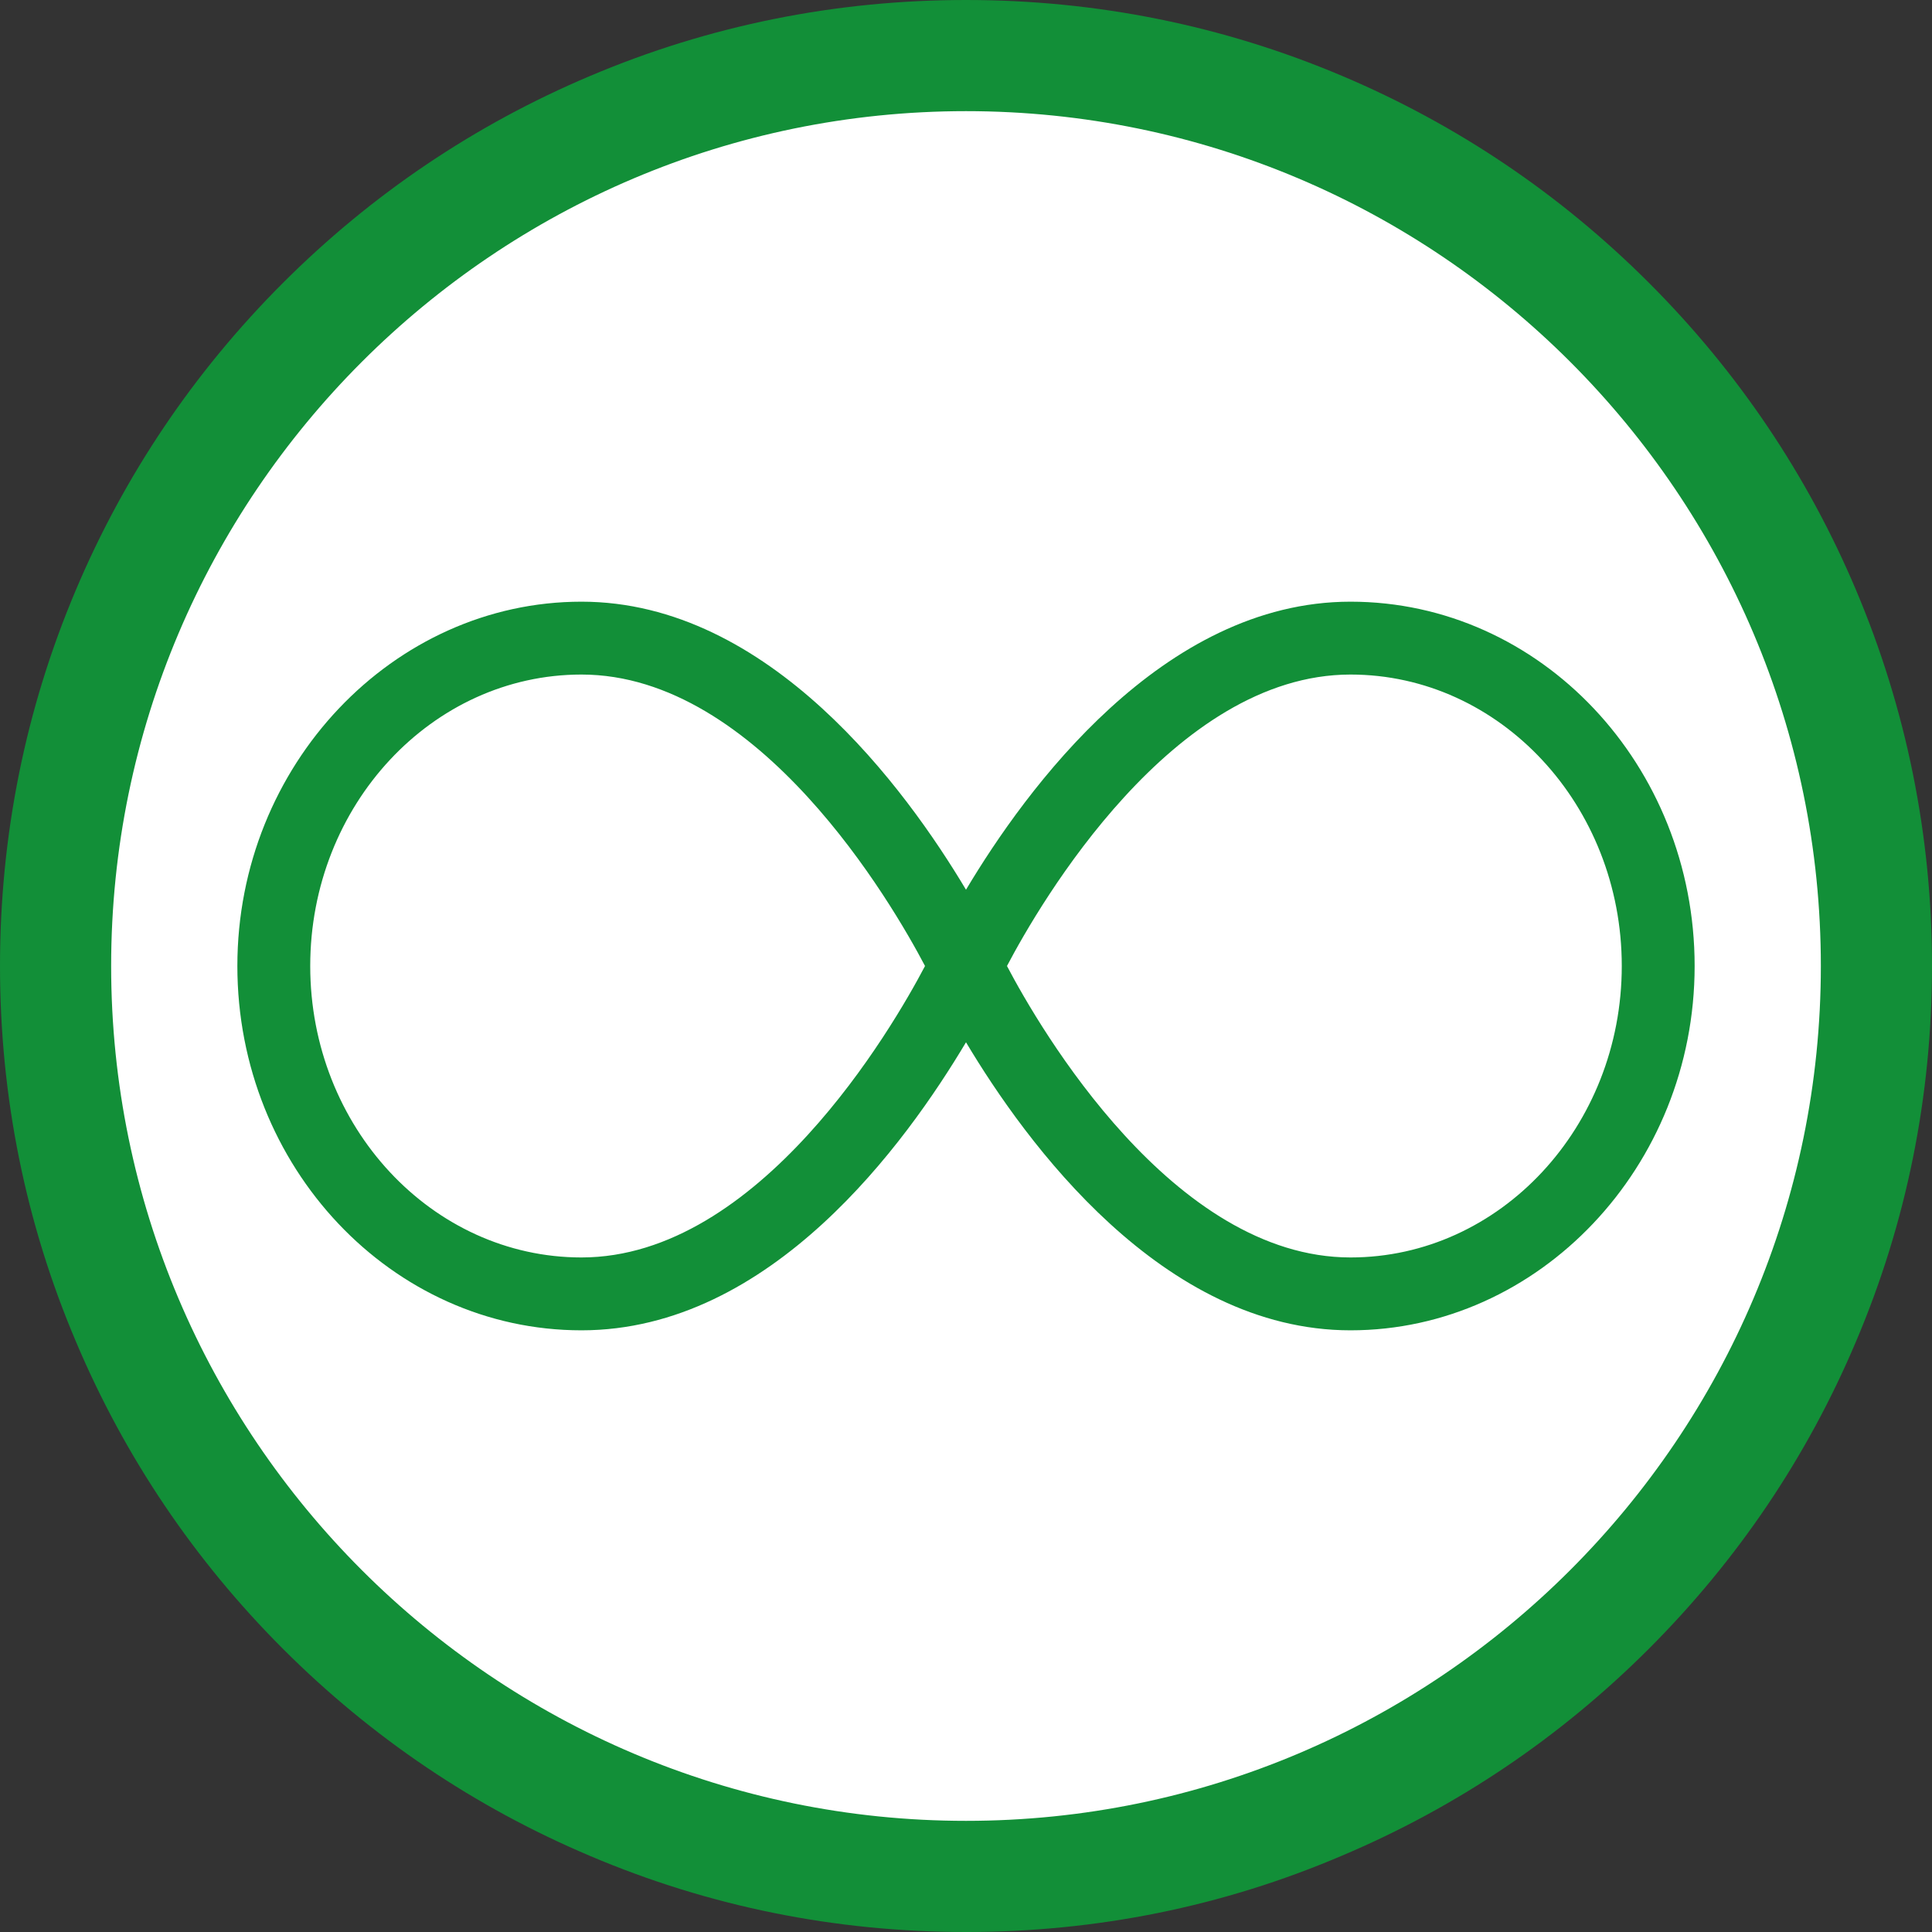
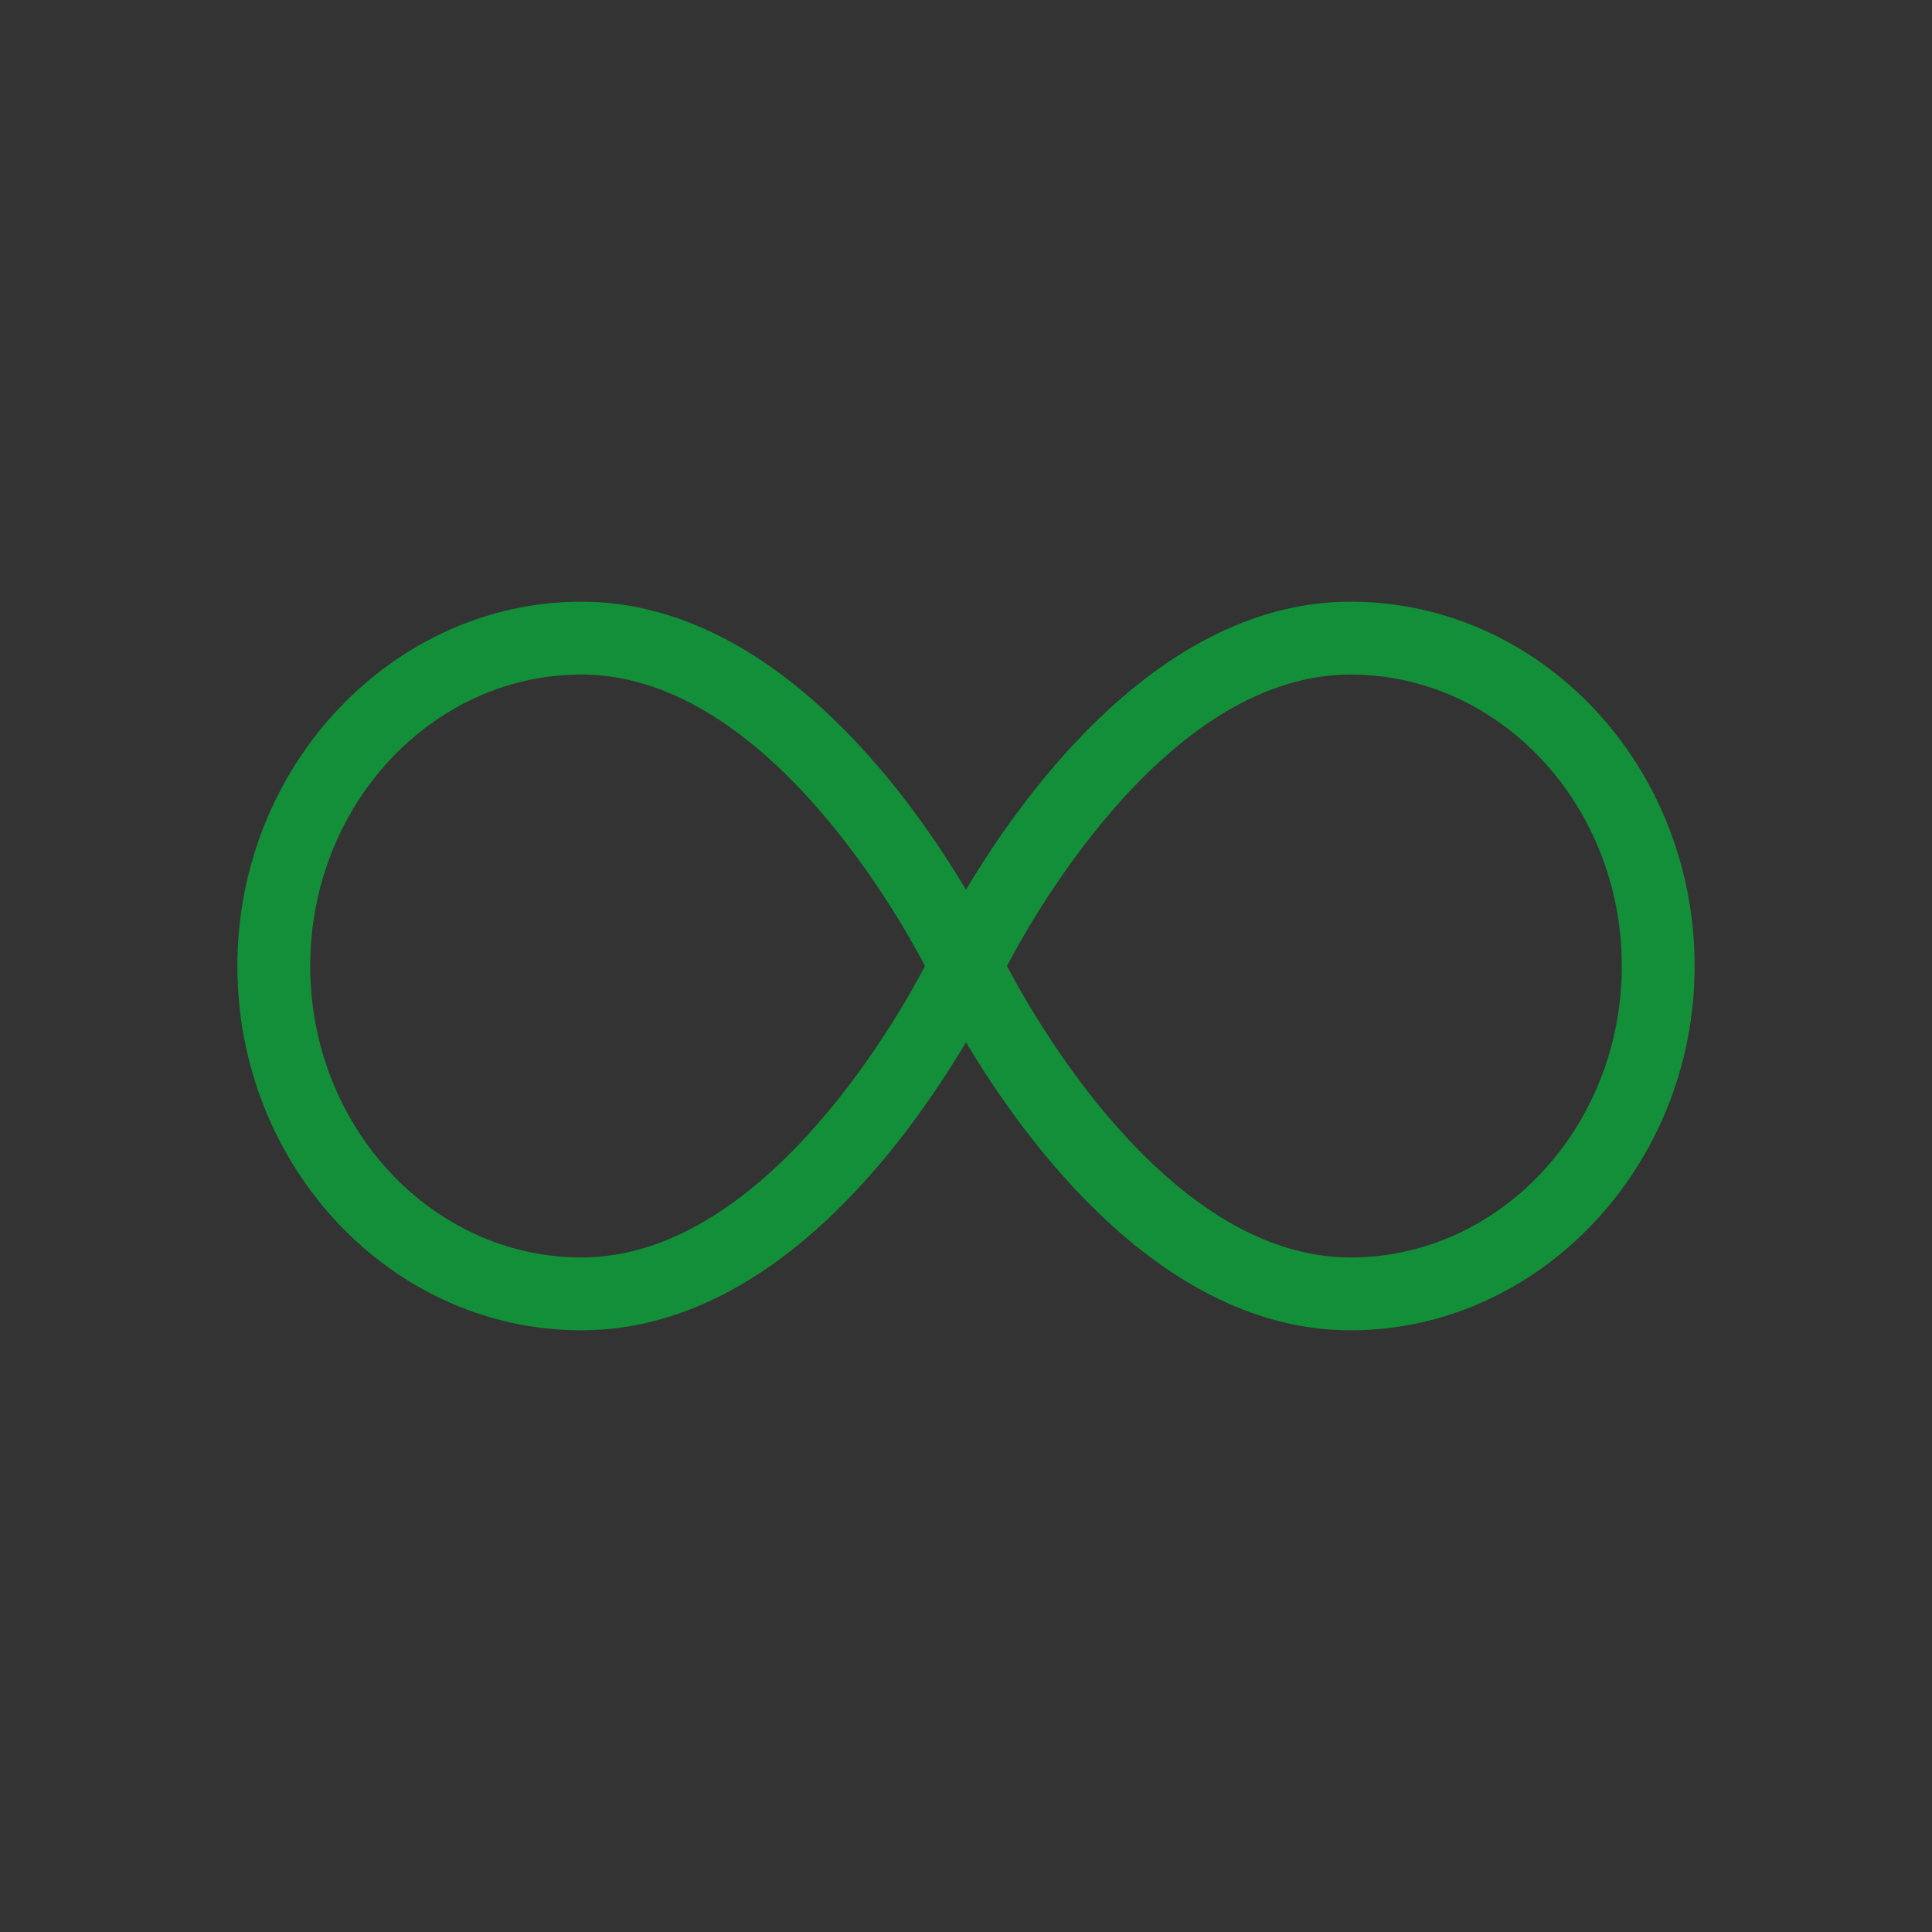
<svg xmlns="http://www.w3.org/2000/svg" id="Layer_2" data-name="Layer 2" viewBox="0 0 782.2 782.2">
  <rect x="0" y="0" width="782.2" height="782.2" fill="#333333" stroke="none" />
  <defs>
    <style>
      .cls-1 {
        fill: #128f38;
      }

      .cls-2 {
        fill: #fff;
      }
    </style>
  </defs>
  <g id="Layer_2-2" data-name="Layer 2-2">
    <g id="Layer_1-2" data-name="Layer 1-2">
      <g>
-         <circle class="cls-2" cx="391.1" cy="391.1" r="368.6" />
-         <path class="cls-1" d="M391.1,782.2c-52.8,0-104-10.3-152.2-30.8-46.6-19.7-88.4-47.9-124.3-83.8s-64.1-77.7-83.8-124.3C10.3,495.1,0,443.9,0,391.1s10.3-104,30.7-152.2c19.7-46.6,47.9-88.4,83.8-124.3S192.2,50.5,238.8,30.8C287.1,10.3,338.3,0,391.1,0s104,10.3,152.2,30.7c46.6,19.7,88.4,47.9,124.3,83.8s64.1,77.7,83.8,124.3c20.4,48.2,30.8,99.5,30.8,152.2s-10.3,104-30.8,152.2c-19.7,46.6-47.9,88.4-83.8,124.3s-77.7,64.1-124.3,83.8c-48.2,20.6-99.4,30.9-152.2,30.9h0ZM391.1,45c-190.8,0-346.1,155.3-346.1,346.1s155.3,346.1,346.1,346.1,346.1-155.3,346.1-346.1S582,45,391.1,45Z" />
-       </g>
+         </g>
    </g>
  </g>
  <path class="cls-1" d="M546.78,243.6c-76.17,0-131.48,76.05-155.68,116.62-24.2-40.56-79.51-116.62-155.68-116.62s-139.32,66.14-139.32,147.5,62.46,147.5,139.32,147.5,131.48-76.05,155.68-116.62c24.2,40.56,79.51,116.62,155.68,116.62s139.32-66.14,139.32-147.5-62.46-147.5-139.32-147.5ZM235.42,509.1c-60.5,0-109.82-52.89-109.82-118s49.32-118,109.82-118c71.91,0,125.84,92.76,139.09,118-13.25,25.24-67.18,118-139.09,118ZM546.78,509.1c-71.91,0-125.84-92.76-139.09-118,13.25-25.24,67.18-118,139.09-118,60.5,0,109.82,52.89,109.82,118s-49.32,118-109.82,118Z" />
</svg>